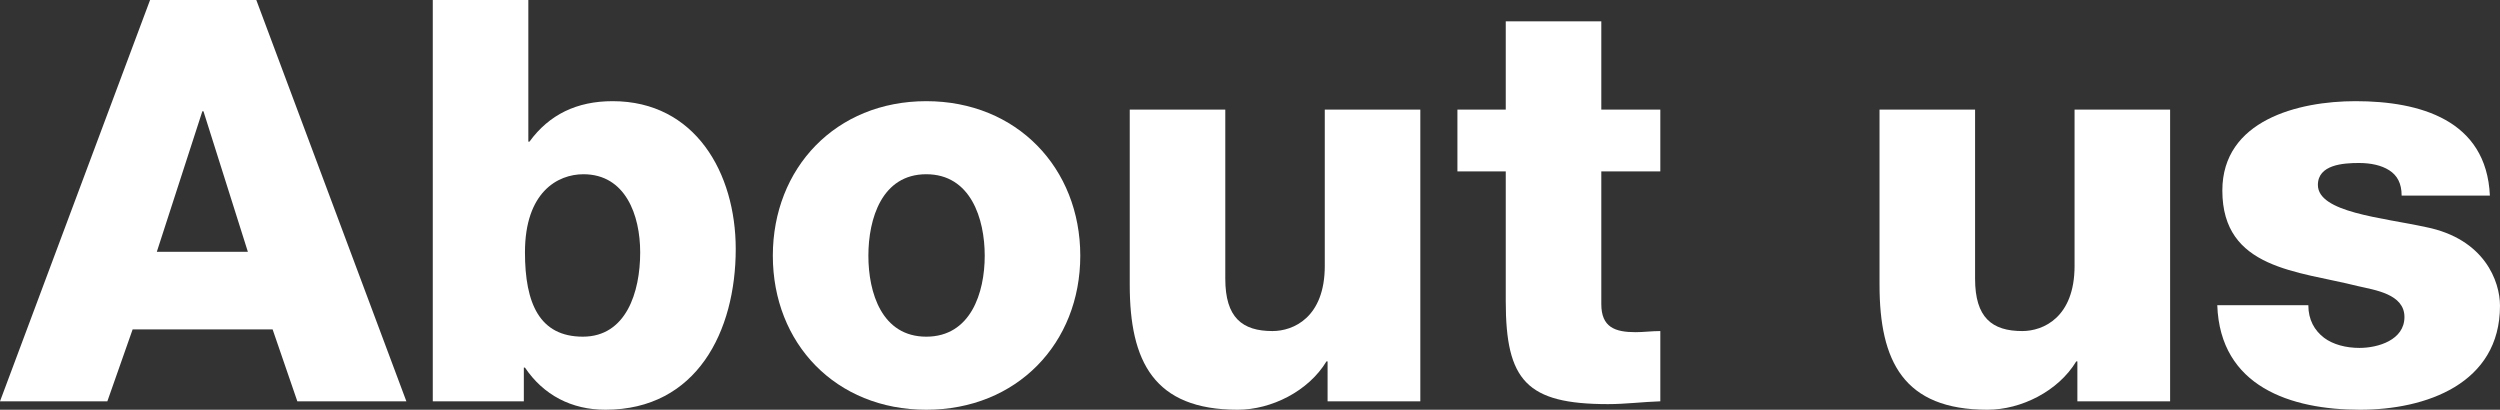
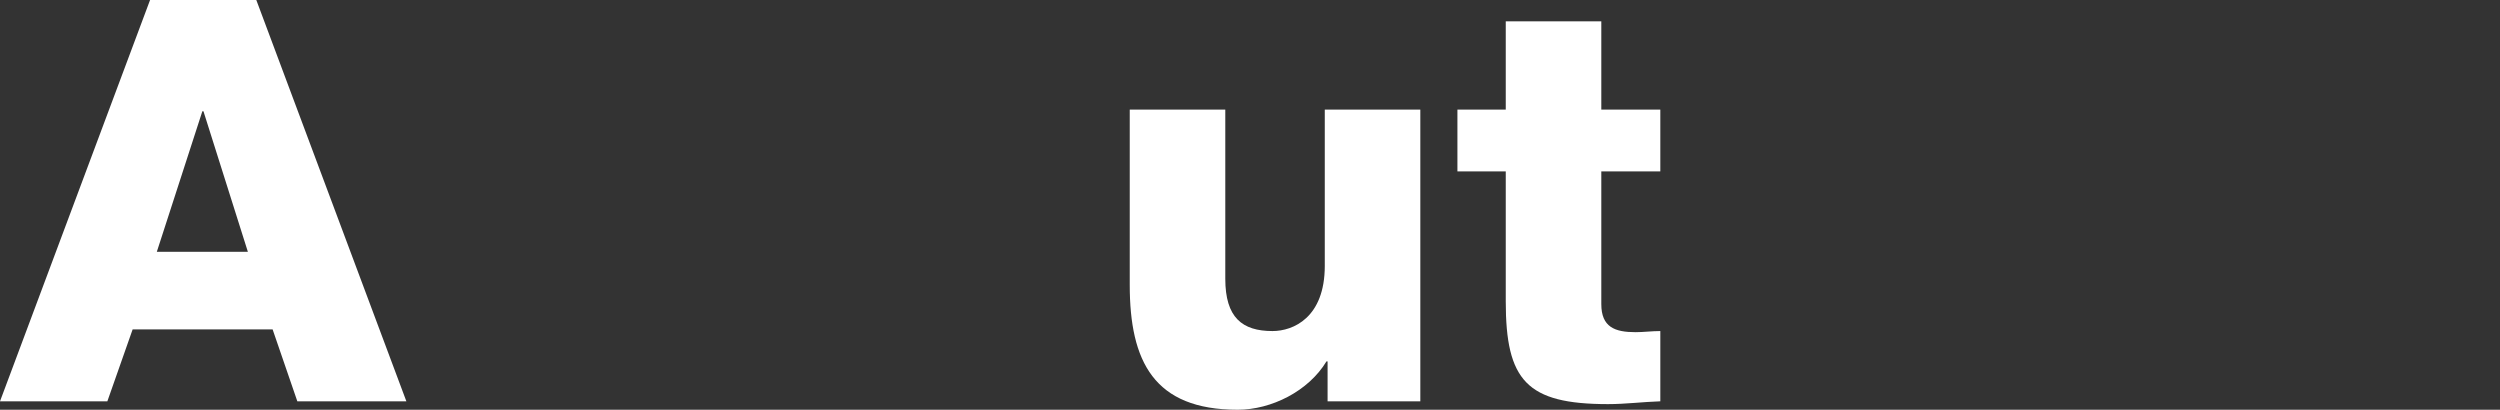
<svg xmlns="http://www.w3.org/2000/svg" id="_レイヤー_2" data-name="レイヤー 2" viewBox="0 0 578.23 94.77">
  <rect x="0" y="0" width="578.23" height="94.77" fill="#333333" stroke="none" />
  <defs>
    <style>
      .cls-1 {
        fill: #fff;
      }
    </style>
  </defs>
  <g id="_レイヤー_1-2" data-name="レイヤー 1">
    <g>
      <path class="cls-1" d="M34.71,0h24.57l34.71,92.82h-25.22l-5.72-16.64H30.68l-5.85,16.64H0L34.71,0Zm1.56,58.24h21.06l-10.27-32.5h-.26l-10.53,32.5Z" />
-       <path class="cls-1" d="M100.1,0h22.1V32.76h.26c4.55-6.24,10.92-9.36,19.24-9.36,19.11,0,28.47,16.64,28.47,34.19,0,18.98-8.97,37.18-30.16,37.18-7.8,0-14.3-3.38-18.59-9.75h-.26v7.8h-21.06V0Zm21.32,58.37c0,11.83,3.38,19.5,13.39,19.5s13.26-10.27,13.26-19.5c0-8.58-3.38-18.07-13.13-18.07-5.98,0-13.52,4.16-13.52,18.07Z" />
-       <path class="cls-1" d="M214.24,23.4c20.93,0,35.62,15.47,35.62,35.75s-14.69,35.62-35.62,35.62-35.49-15.34-35.49-35.62,14.56-35.75,35.49-35.75Zm0,54.47c10.27,0,13.52-10.14,13.52-18.72s-3.25-18.85-13.52-18.85-13.39,10.27-13.39,18.85,3.12,18.72,13.39,18.72Z" />
-       <path class="cls-1" d="M328.51,92.82h-21.45v-9.23h-.26c-4.16,6.89-12.74,11.18-20.54,11.18-19.37,0-24.96-11.18-24.96-28.86V25.35h22.1v39.13c0,8.97,3.9,12.09,10.92,12.09,4.81,0,12.09-3.12,12.09-15.08V25.35h22.1V92.82Z" />
+       <path class="cls-1" d="M328.51,92.82h-21.45v-9.23h-.26c-4.16,6.89-12.74,11.18-20.54,11.18-19.37,0-24.96-11.18-24.96-28.86V25.35h22.1v39.13c0,8.97,3.9,12.09,10.92,12.09,4.81,0,12.09-3.12,12.09-15.08V25.35h22.1Z" />
      <path class="cls-1" d="M384.02,39.65h-13.65v30.68c0,5.33,3.12,6.5,7.93,6.5,1.82,0,3.77-.26,5.72-.26v16.25c-4.03,.13-8.06,.65-12.09,.65-18.85,0-23.66-5.46-23.66-23.79v-30.03h-11.18v-14.3h11.18V4.94h22.1V25.35h13.65v14.3Z" />
-       <path class="cls-1" d="M501.93,92.82h-21.45v-9.23h-.26c-4.16,6.89-12.74,11.18-20.54,11.18-19.37,0-24.96-11.18-24.96-28.86V25.35h22.1v39.13c0,8.97,3.9,12.09,10.92,12.09,4.81,0,12.09-3.12,12.09-15.08V25.35h22.1V92.82Z" />
-       <path class="cls-1" d="M533.9,70.59c0,3.38,1.43,5.85,3.64,7.54,2.08,1.56,5.07,2.34,8.19,2.34,4.29,0,10.4-1.82,10.4-7.15s-6.89-6.24-10.79-7.15c-13.91-3.51-31.33-3.9-31.33-22.1,0-16.25,17.55-20.67,30.81-20.67,14.82,0,30.29,4.29,31.07,21.84h-20.41c0-2.86-1.04-4.68-2.86-5.85-1.82-1.17-4.29-1.69-7.02-1.69-3.64,0-9.49,.39-9.49,5.07,0,6.37,14.82,7.54,24.96,9.75,13.65,2.73,17.16,12.61,17.16,18.2,0,18.07-17.16,24.05-32.37,24.05-15.99,0-32.37-5.33-33.02-24.18h21.06Z" />
    </g>
  </g>
</svg>